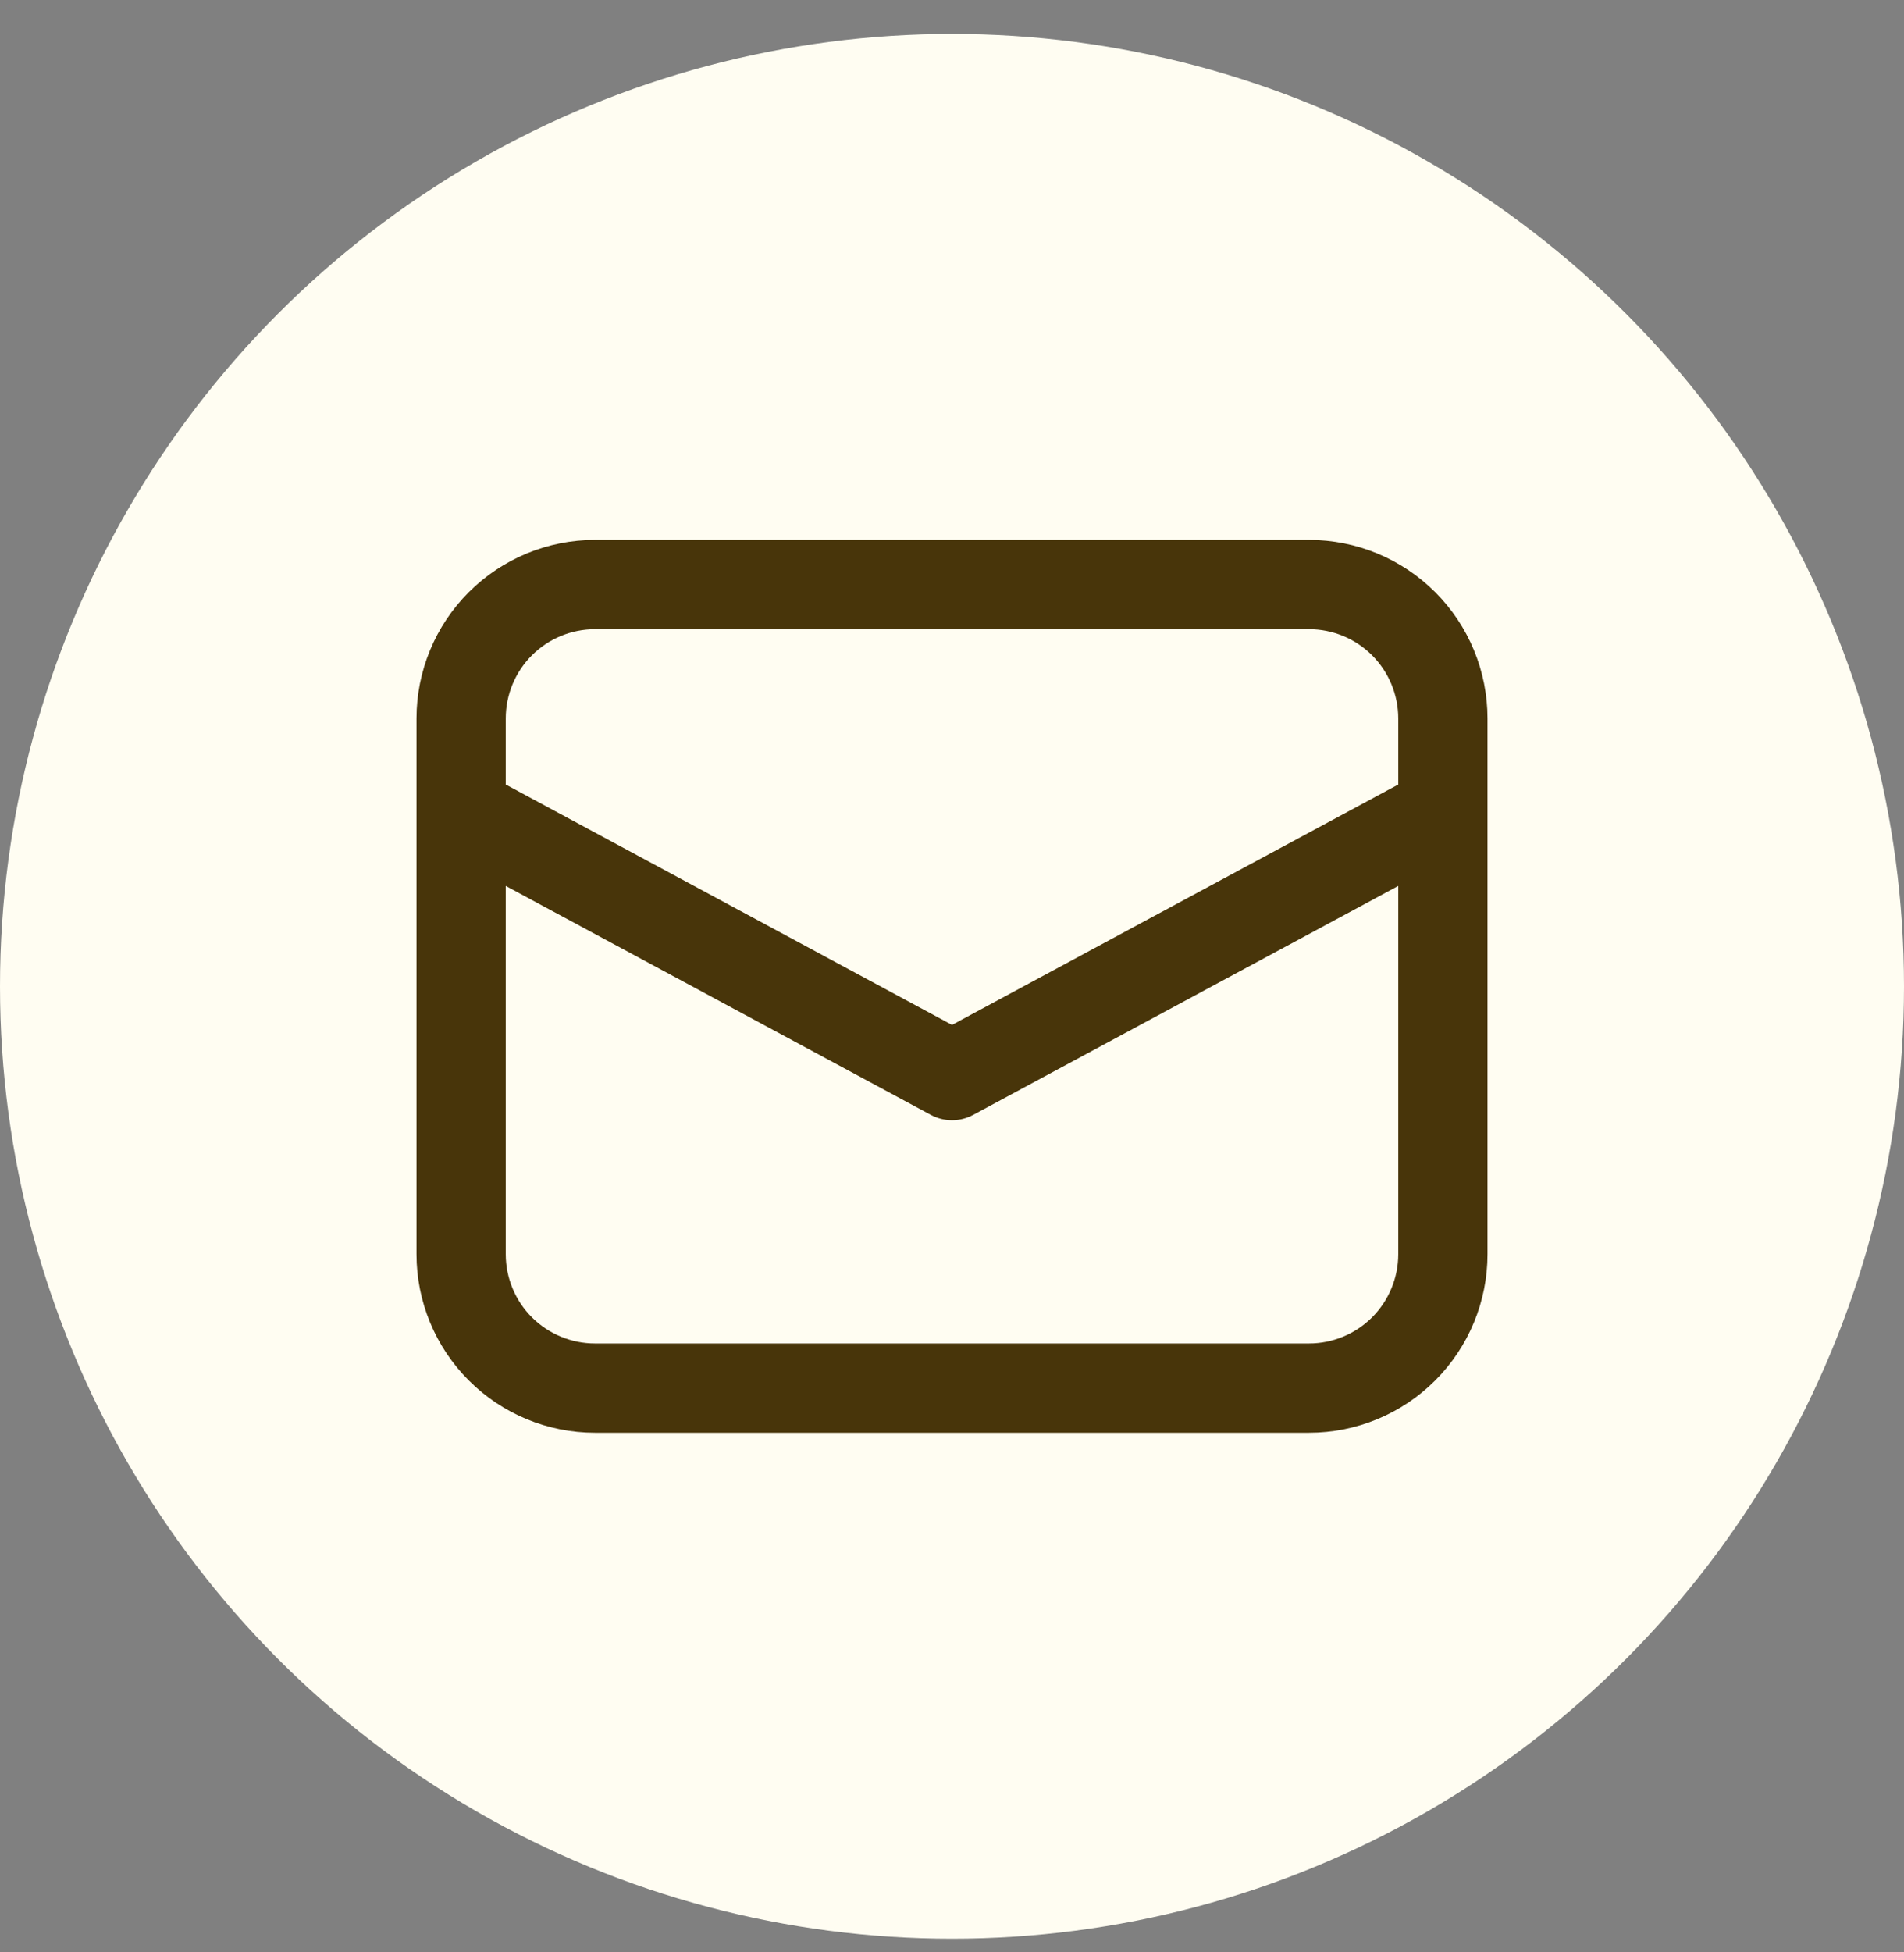
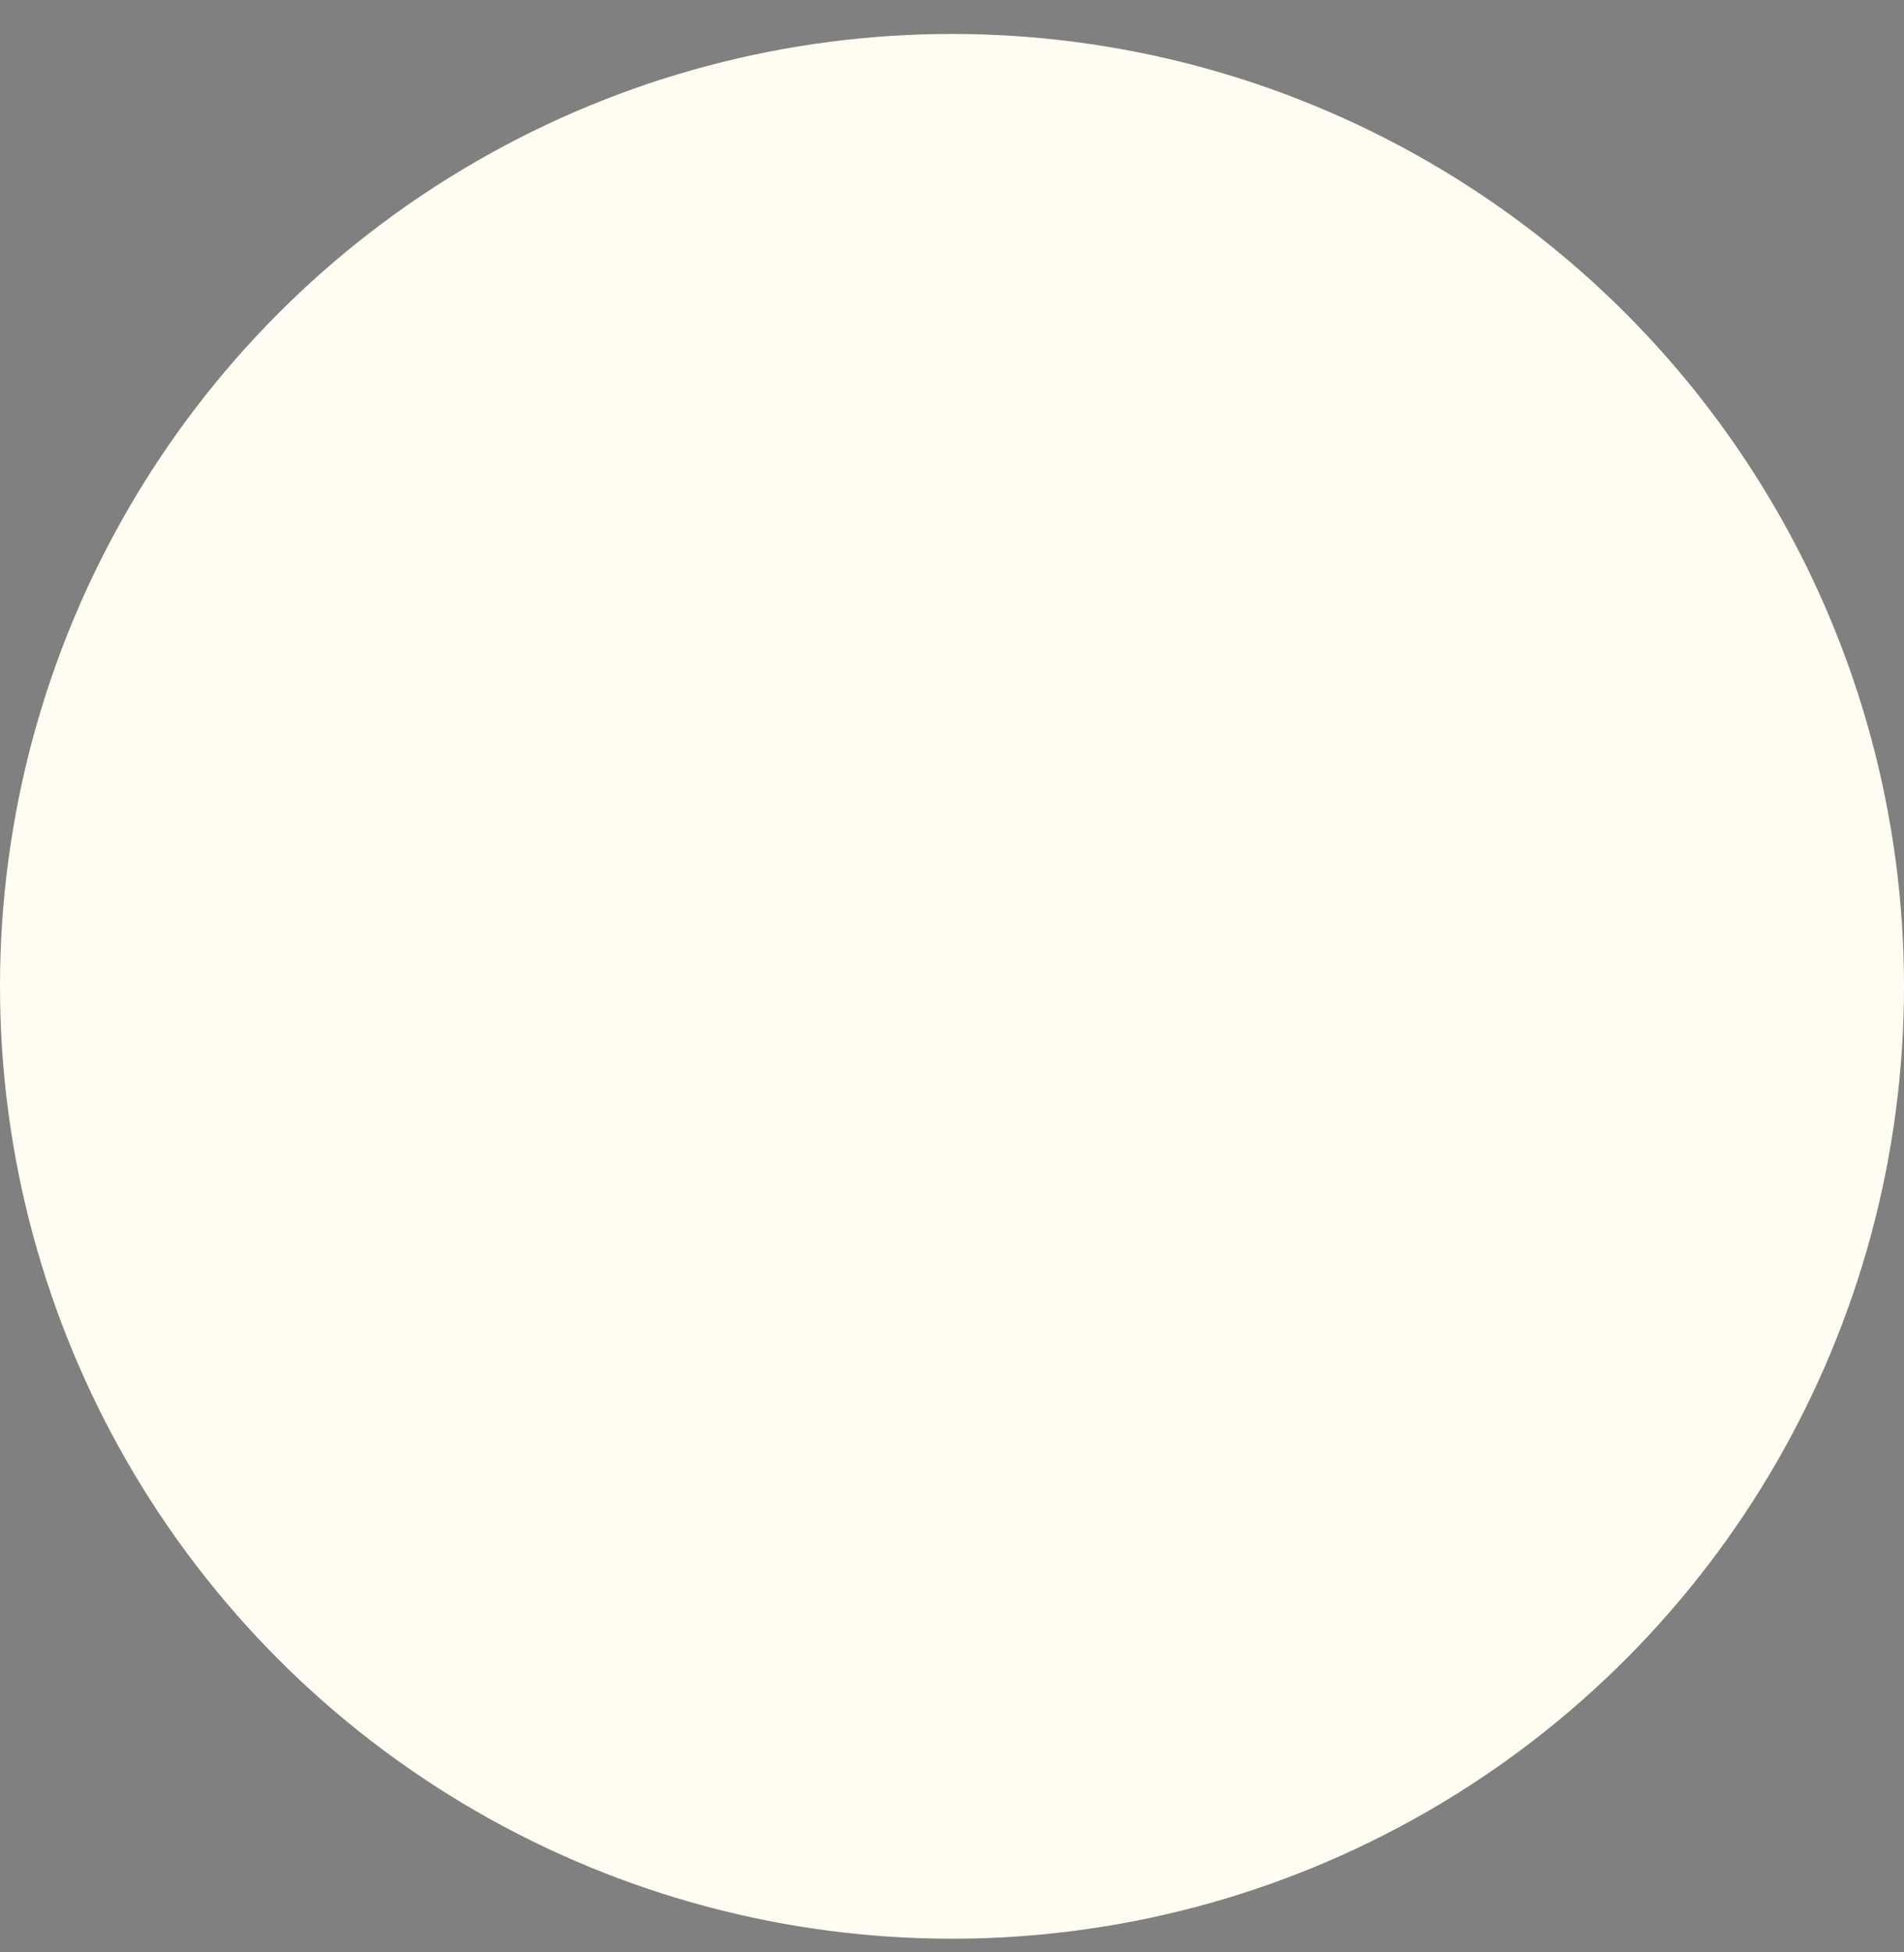
<svg xmlns="http://www.w3.org/2000/svg" width="40" height="41" viewBox="0 0 40 41" fill="none">
  <rect x="0" y="0" width="40" height="41" fill="#808080" stroke="none" />
  <circle cx="20" cy="20.713" r="20" fill="#FFFDF2" />
-   <path d="M8.75 17.034V26.338C8.75 27.332 9.145 28.286 9.848 28.989C10.552 29.693 11.505 30.088 12.5 30.088H27.5C28.495 30.088 29.448 29.693 30.152 28.989C30.855 28.286 31.25 27.332 31.25 26.338V15.088C31.25 14.093 30.855 13.139 30.152 12.436C29.448 11.733 28.495 11.338 27.5 11.338H12.5C11.505 11.338 10.552 11.733 9.848 12.436C9.145 13.139 8.75 14.093 8.75 15.088V17.034ZM12.5 13.213H27.5C27.997 13.213 28.474 13.41 28.826 13.762C29.177 14.114 29.375 14.591 29.375 15.088V16.475L20 21.523L10.625 16.475V15.088C10.625 14.591 10.822 14.114 11.174 13.762C11.526 13.41 12.003 13.213 12.5 13.213V13.213ZM10.625 18.605L19.556 23.413C19.692 23.486 19.845 23.525 20 23.525C20.155 23.525 20.308 23.486 20.444 23.413L29.375 18.605V26.338C29.375 26.835 29.177 27.312 28.826 27.664C28.474 28.015 27.997 28.213 27.5 28.213H12.5C12.003 28.213 11.526 28.015 11.174 27.664C10.822 27.312 10.625 26.835 10.625 26.338V18.605Z" fill="#48350A" />
</svg>